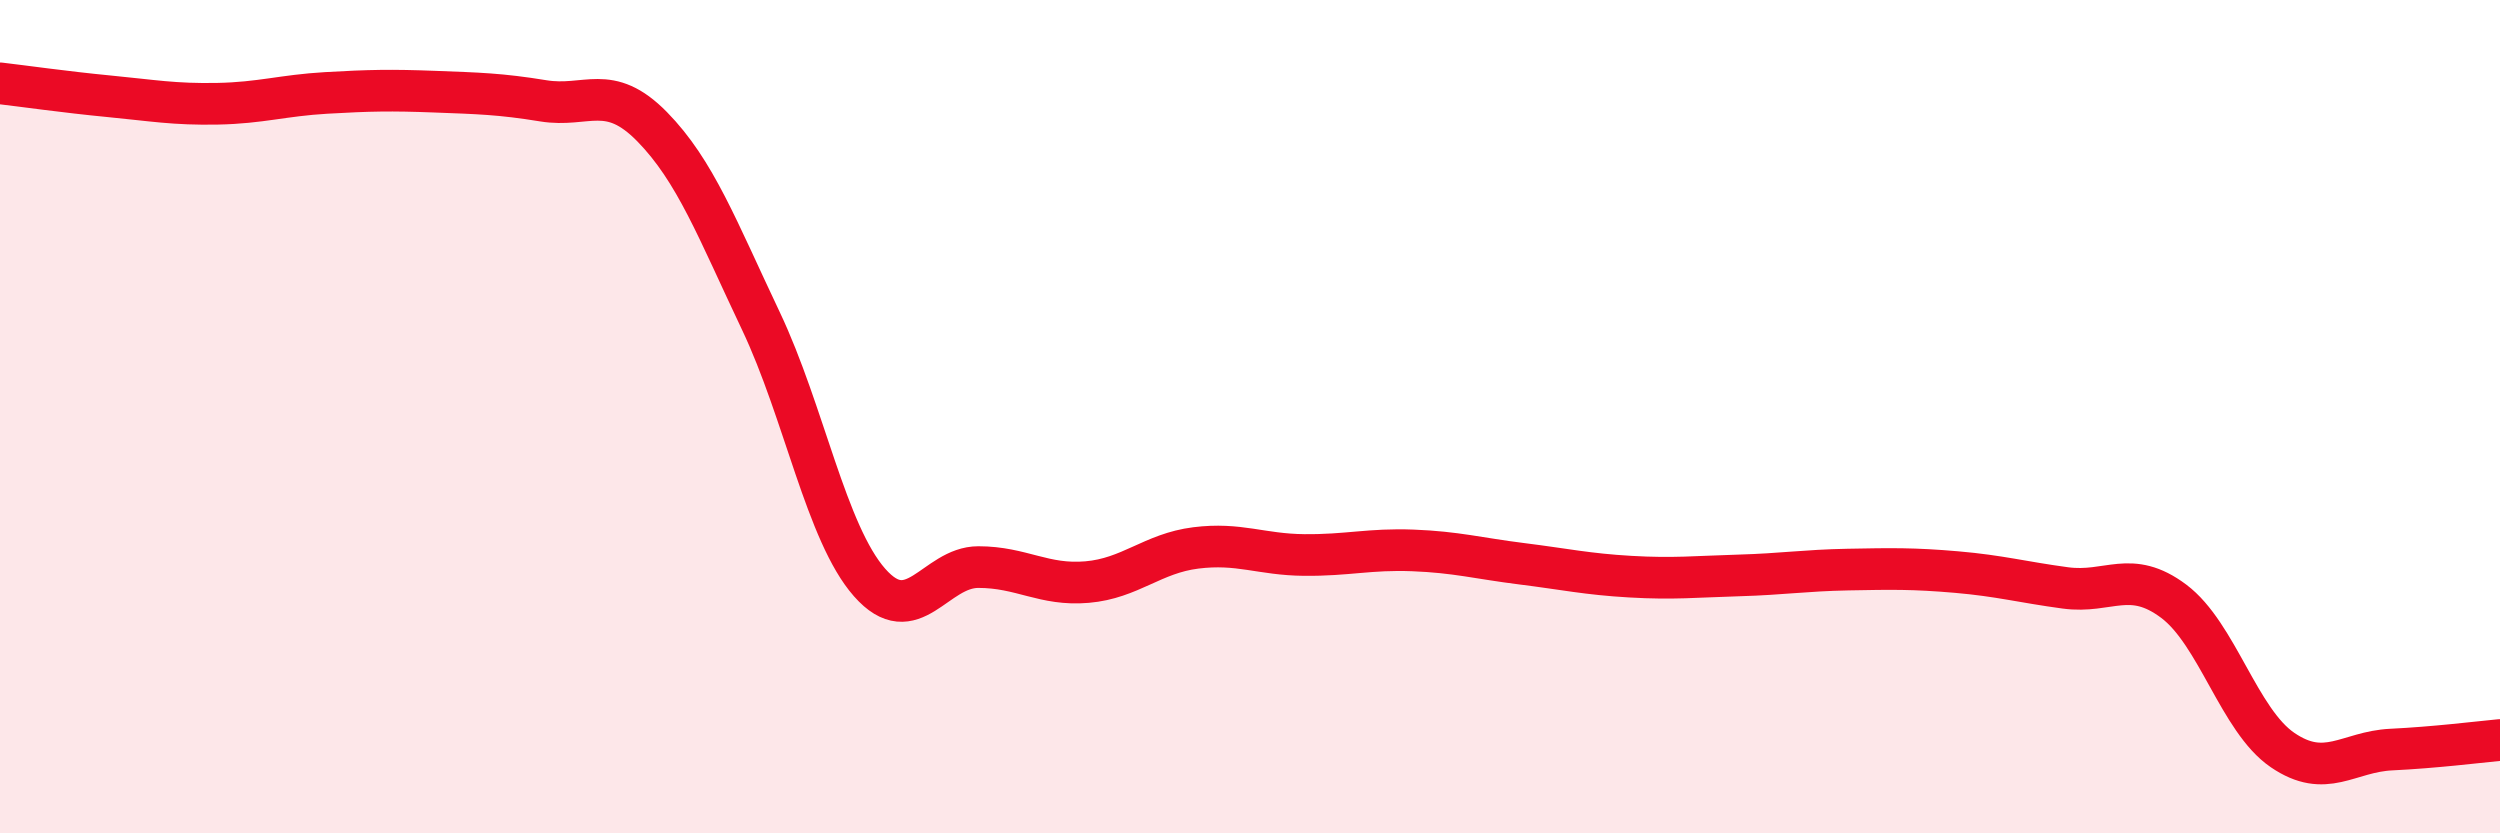
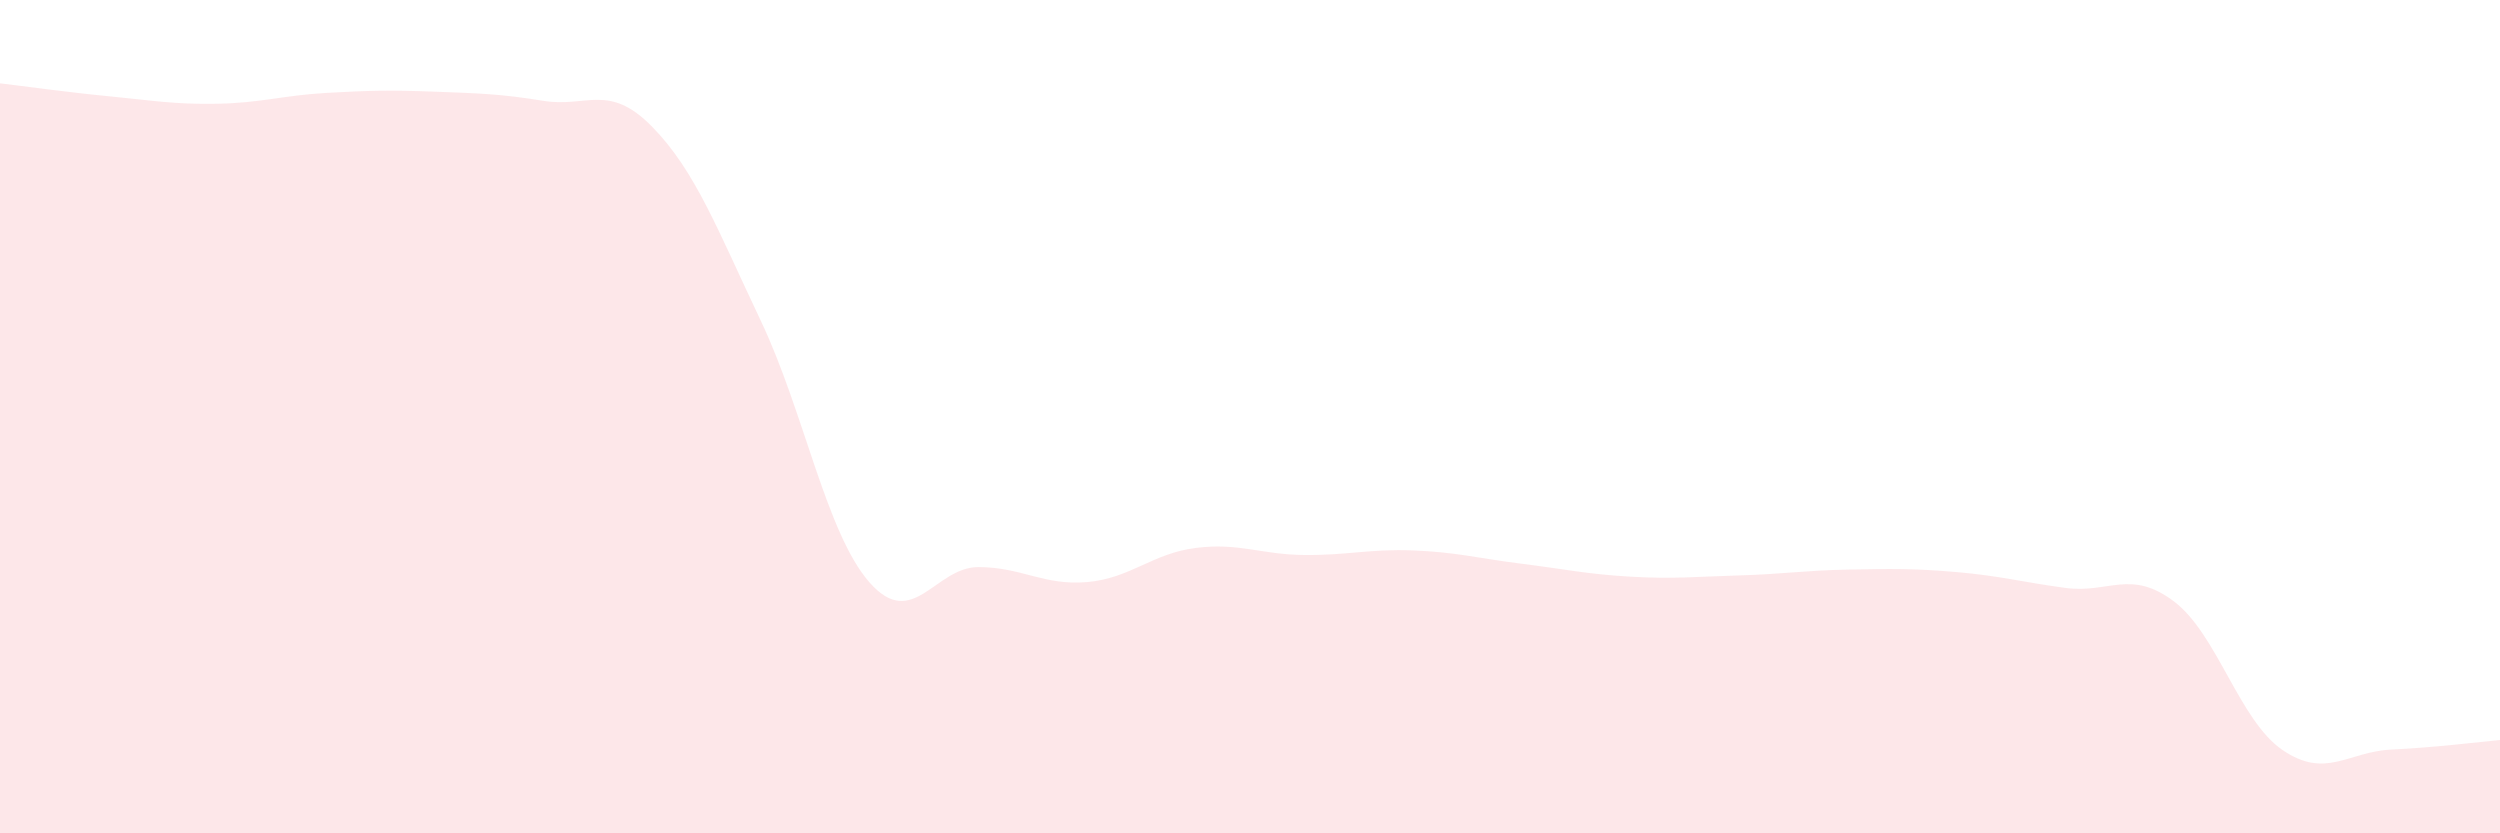
<svg xmlns="http://www.w3.org/2000/svg" width="60" height="20" viewBox="0 0 60 20">
  <path d="M 0,2 C 0.52,2.06 1.57,2.21 2.61,2.31 C 3.65,2.41 4.18,2.51 5.22,2.49 C 6.26,2.47 6.79,2.29 7.83,2.23 C 8.87,2.17 9.39,2.16 10.43,2.2 C 11.47,2.24 12,2.25 13.04,2.42 C 14.08,2.59 14.61,1.98 15.65,3.04 C 16.69,4.1 17.22,5.51 18.26,7.7 C 19.3,9.89 19.83,12.8 20.87,13.98 C 21.91,15.16 22.44,13.61 23.48,13.61 C 24.52,13.61 25.05,14.06 26.09,13.97 C 27.13,13.88 27.66,13.28 28.7,13.15 C 29.74,13.02 30.26,13.31 31.3,13.32 C 32.34,13.33 32.87,13.17 33.91,13.21 C 34.95,13.25 35.48,13.4 36.52,13.53 C 37.56,13.66 38.09,13.78 39.13,13.84 C 40.17,13.9 40.7,13.84 41.74,13.81 C 42.78,13.78 43.31,13.69 44.35,13.67 C 45.39,13.65 45.92,13.64 46.96,13.73 C 48,13.82 48.53,13.97 49.57,14.11 C 50.61,14.25 51.13,13.65 52.17,14.43 C 53.21,15.21 53.74,17.29 54.78,18 C 55.82,18.71 56.35,18.04 57.39,17.99 C 58.43,17.94 59.48,17.81 60,17.76L60 20L0 20Z" fill="#EB0A25" opacity="0.1" stroke-linecap="round" stroke-linejoin="round" />
-   <path d="M 0,2 C 0.52,2.06 1.57,2.21 2.61,2.31 C 3.65,2.41 4.18,2.51 5.22,2.49 C 6.26,2.47 6.79,2.29 7.83,2.23 C 8.87,2.17 9.39,2.16 10.43,2.2 C 11.47,2.24 12,2.25 13.04,2.42 C 14.08,2.59 14.61,1.98 15.65,3.04 C 16.69,4.1 17.22,5.51 18.26,7.7 C 19.3,9.89 19.83,12.8 20.87,13.98 C 21.91,15.16 22.44,13.61 23.48,13.61 C 24.52,13.61 25.05,14.06 26.09,13.97 C 27.13,13.88 27.66,13.28 28.7,13.15 C 29.74,13.02 30.26,13.31 31.3,13.32 C 32.34,13.33 32.87,13.17 33.91,13.21 C 34.95,13.25 35.48,13.4 36.52,13.53 C 37.56,13.66 38.09,13.78 39.13,13.84 C 40.17,13.9 40.7,13.84 41.74,13.81 C 42.78,13.78 43.31,13.69 44.35,13.67 C 45.39,13.65 45.92,13.64 46.96,13.73 C 48,13.82 48.53,13.97 49.57,14.11 C 50.61,14.25 51.13,13.65 52.17,14.43 C 53.21,15.21 53.74,17.29 54.78,18 C 55.82,18.71 56.35,18.04 57.39,17.99 C 58.43,17.94 59.48,17.81 60,17.76" stroke="#EB0A25" stroke-width="1" fill="none" stroke-linecap="round" stroke-linejoin="round" />
</svg>